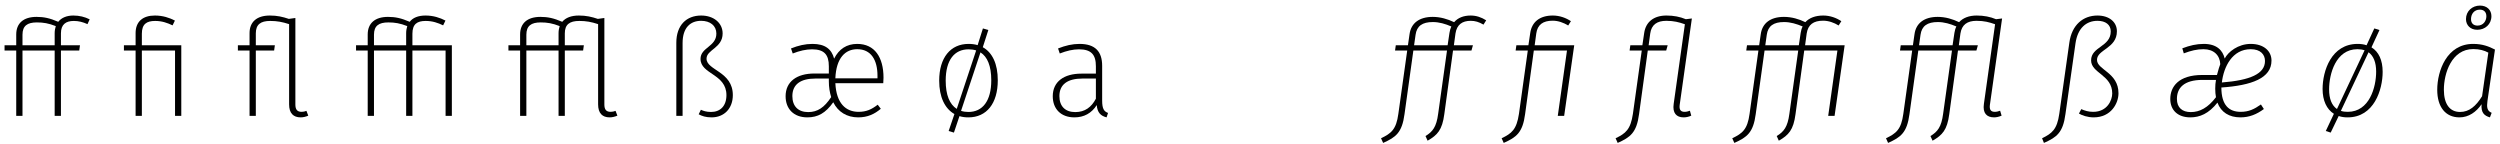
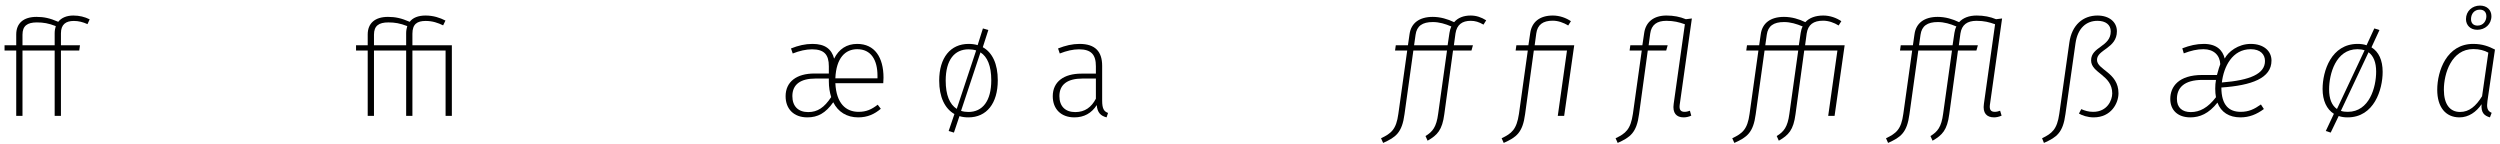
<svg xmlns="http://www.w3.org/2000/svg" width="796px" height="46px" viewBox="0 0 796 46" version="1.1">
  <g id="surface1">
    <path style=" stroke:none;fill-rule:nonzero;fill:rgb(0%,0%,0%);fill-opacity:1;" d="M 23.508 6.668 C 24.996 6.668 26.402 7.02 27.852 7.684 L 28.555 6.16 C 26.992 5.375 25.27 4.945 23.352 4.945 C 21.242 4.945 19.559 5.648 18.543 6.941 C 15.844 5.766 13.965 5.375 11.621 5.375 C 7.434 5.375 5.168 7.449 5.168 10.969 L 5.168 14.41 L 1.449 14.41 L 1.449 16.094 L 5.168 16.094 L 5.168 36.898 L 7.16 36.898 L 7.16 16.094 L 17.406 16.094 L 17.406 36.898 L 19.402 36.898 L 19.402 16.094 L 25.23 16.094 L 25.465 14.41 L 19.402 14.41 L 19.402 10.617 C 19.402 7.801 20.93 6.668 23.508 6.668 Z M 17.406 14.41 L 7.16 14.41 L 7.16 11.047 C 7.16 8.23 8.688 7.137 11.738 7.137 C 13.809 7.137 15.453 7.41 17.762 8.309 C 17.566 8.973 17.406 9.719 17.406 10.539 Z M 17.406 14.41 " />
-     <path style=" stroke:none;fill-rule:nonzero;fill:rgb(0%,0%,0%);fill-opacity:1;" d="M 49.312 4.945 C 45.441 4.945 43.176 6.902 43.176 10.539 L 43.176 14.41 L 39.457 14.41 L 39.457 16.094 L 43.176 16.094 L 43.176 36.898 L 45.168 36.898 L 45.168 16.094 L 55.73 16.094 L 55.73 36.898 L 57.723 36.898 L 57.723 14.41 L 45.168 14.41 L 45.168 10.734 C 45.168 7.645 46.695 6.668 49.395 6.668 C 51.582 6.668 53.305 7.293 54.945 8.074 L 55.691 6.551 C 53.93 5.648 51.855 4.945 49.312 4.945 Z M 49.312 4.945 " />
-     <path style=" stroke:none;fill-rule:nonzero;fill:rgb(0%,0%,0%);fill-opacity:1;" d="M 97.566 35.297 C 97.098 35.492 96.551 35.609 96.043 35.609 C 94.594 35.609 94.047 34.828 94.047 33.262 L 94.047 5.727 L 92.051 6 L 92.051 6.039 C 89.941 5.336 88.258 4.945 85.91 4.945 C 81.727 4.945 79.457 7.02 79.457 10.539 L 79.457 14.41 L 75.742 14.41 L 75.742 16.094 L 79.457 16.094 L 79.457 36.898 L 81.453 36.898 L 81.453 16.094 L 87.281 16.094 L 87.516 14.41 L 81.453 14.41 L 81.453 10.617 C 81.453 7.801 82.977 6.668 86.027 6.668 C 88.219 6.668 89.863 6.98 92.051 7.684 L 92.051 33.223 C 92.051 36.078 93.422 37.371 95.727 37.371 C 96.59 37.371 97.449 37.133 98.152 36.82 Z M 97.566 35.297 " />
    <path style=" stroke:none;fill-rule:nonzero;fill:rgb(0%,0%,0%);fill-opacity:1;" d="M 131.312 14.41 L 131.312 10.734 C 131.312 7.645 132.84 6.668 135.539 6.668 C 137.73 6.668 139.488 7.293 141.094 8.074 L 141.836 6.551 C 140.074 5.648 138.004 4.945 135.5 4.945 C 133.152 4.945 131.434 5.648 130.453 6.941 C 127.715 5.766 125.879 5.375 123.531 5.375 C 119.348 5.375 117.078 7.449 117.078 10.969 L 117.078 14.41 L 113.363 14.41 L 113.363 16.094 L 117.078 16.094 L 117.078 36.898 L 119.074 36.898 L 119.074 16.094 L 129.32 16.094 L 129.32 36.898 L 131.312 36.898 L 131.312 16.094 L 141.875 16.094 L 141.875 36.898 L 143.871 36.898 L 143.871 14.41 Z M 129.32 14.41 L 119.074 14.41 L 119.074 11.047 C 119.074 8.23 120.598 7.137 123.648 7.137 C 125.723 7.137 127.363 7.41 129.672 8.309 C 129.477 8.973 129.32 9.719 129.32 10.539 Z M 129.32 14.41 " />
-     <path style=" stroke:none;fill-rule:nonzero;fill:rgb(0%,0%,0%);fill-opacity:1;" d="M 195.988 35.297 C 195.48 35.492 194.973 35.609 194.426 35.609 C 192.977 35.609 192.43 34.828 192.43 33.262 L 192.43 5.727 L 190.438 6 L 190.438 6.039 C 188.324 5.336 186.641 4.945 184.297 4.945 C 181.871 4.945 180.109 5.648 179.016 6.941 C 176.277 5.766 174.398 5.375 172.055 5.375 C 167.867 5.375 165.602 7.449 165.602 10.969 L 165.602 14.41 L 161.883 14.41 L 161.883 16.094 L 165.602 16.094 L 165.602 36.898 L 167.594 36.898 L 167.594 16.094 L 177.844 16.094 L 177.844 36.898 L 179.836 36.898 L 179.836 16.094 L 185.664 16.094 L 185.898 14.41 L 179.836 14.41 L 179.836 10.617 C 179.836 7.801 181.363 6.668 184.453 6.668 C 186.641 6.668 188.285 6.98 190.438 7.684 L 190.438 33.223 C 190.438 36.078 191.805 37.371 194.113 37.371 C 194.973 37.371 195.832 37.133 196.578 36.82 Z M 177.844 14.41 L 167.594 14.41 L 167.594 11.047 C 167.594 8.23 169.121 7.137 172.172 7.137 C 174.242 7.137 175.887 7.41 178.195 8.309 C 178 8.973 177.844 9.719 177.844 10.539 Z M 177.844 14.41 " />
-     <path style=" stroke:none;fill-rule:nonzero;fill:rgb(0%,0%,0%);fill-opacity:1;" d="M 223.242 4.945 C 218.586 4.945 215.34 7.996 215.34 13.629 L 215.34 36.898 L 217.336 36.898 L 217.336 13.707 C 217.336 8.777 219.84 6.629 223.242 6.629 C 226.137 6.629 228.09 8.191 228.09 10.695 C 228.09 14.879 223.047 15.074 223.047 18.754 C 223.047 23.68 231.297 23.484 231.297 30.289 C 231.297 33.77 229.305 35.648 226.41 35.648 C 224.883 35.648 223.906 35.297 223.164 34.945 L 222.461 36.391 C 223.477 36.938 224.688 37.371 226.566 37.371 C 230.594 37.371 233.332 34.516 233.332 30.289 C 233.332 22.703 224.961 22.43 224.961 18.676 C 224.961 15.781 230.086 15.309 230.086 10.656 C 230.086 7.332 227.27 4.945 223.242 4.945 Z M 223.242 4.945 " />
    <path style=" stroke:none;fill-rule:nonzero;fill:rgb(0%,0%,0%);fill-opacity:1;" d="M 281.309 24.734 C 281.309 18.242 278.492 13.98 272.938 13.98 C 269.574 13.98 267.109 15.625 265.586 18.676 C 264.805 15.664 262.73 13.98 258.703 13.98 C 256.355 13.98 254.203 14.488 251.855 15.426 L 252.406 17.031 C 254.594 16.172 256.629 15.703 258.547 15.703 C 262.457 15.703 263.902 17.422 263.902 21.098 L 263.902 23.406 L 259.289 23.406 C 253.695 23.406 250.137 25.988 250.137 30.641 C 250.137 34.672 252.719 37.371 257.059 37.371 C 260.383 37.371 262.848 36.039 265.312 32.559 C 266.836 35.648 269.652 37.371 273.25 37.371 C 276.223 37.371 278.414 36.352 280.449 34.633 L 279.469 33.34 C 277.516 34.828 275.871 35.609 273.367 35.609 C 269.301 35.609 266.289 32.91 265.977 26.496 L 281.23 26.496 C 281.27 26.066 281.309 25.441 281.309 24.734 Z M 279.391 24.934 L 265.977 24.934 C 266.25 18.398 269.184 15.664 272.938 15.664 C 277.32 15.664 279.391 19.066 279.391 24.109 Z M 257.332 35.688 C 254.164 35.688 252.289 33.848 252.289 30.602 C 252.289 26.809 254.984 25.012 259.602 25.012 L 263.902 25.012 L 263.902 25.871 C 263.902 27.746 264.176 29.43 264.648 30.914 C 262.457 34.242 260.305 35.688 257.332 35.688 Z M 257.332 35.688 " />
    <path style=" stroke:none;fill-rule:nonzero;fill:rgb(0%,0%,0%);fill-opacity:1;" d="M 312.922 15.035 L 314.684 9.562 L 312.961 9.051 L 311.281 14.371 C 310.418 14.098 309.402 13.98 308.387 13.98 C 302.637 13.98 299.039 18.359 299.039 25.676 C 299.039 30.836 300.797 34.555 303.887 36.312 L 302.051 41.711 L 303.73 42.219 L 305.492 36.977 C 306.352 37.254 307.289 37.371 308.348 37.371 C 314.133 37.371 317.695 32.949 317.695 25.559 C 317.695 20.355 315.973 16.719 312.922 15.035 Z M 301.109 25.676 C 301.109 19.066 303.926 15.703 308.387 15.703 C 309.246 15.703 310.066 15.82 310.809 16.055 L 304.629 34.672 C 302.363 33.223 301.109 30.25 301.109 25.676 Z M 308.348 35.648 C 307.484 35.648 306.703 35.531 306 35.297 L 312.18 16.68 C 314.371 18.047 315.621 20.98 315.621 25.559 C 315.621 32.207 312.805 35.648 308.348 35.648 Z M 308.348 35.648 " />
    <path style=" stroke:none;fill-rule:nonzero;fill:rgb(0%,0%,0%);fill-opacity:1;" d="M 350.926 32.012 L 350.926 20.941 C 350.926 16.445 348.734 13.98 343.727 13.98 C 341.418 13.98 339.27 14.488 336.883 15.426 L 337.43 17.031 C 339.621 16.172 341.656 15.703 343.531 15.703 C 347.48 15.703 348.93 17.422 348.93 21.098 L 348.93 23.445 L 344.312 23.445 C 338.762 23.445 335.199 25.988 335.199 30.641 C 335.199 34.672 337.781 37.371 342.086 37.371 C 345.176 37.371 347.559 36.039 349.203 33.457 C 349.398 35.883 350.492 36.898 352.332 37.371 L 352.801 35.961 C 351.551 35.492 350.926 34.711 350.926 32.012 Z M 342.359 35.688 C 339.191 35.688 337.312 33.848 337.312 30.602 C 337.312 26.809 340.012 25.012 344.625 25.012 L 348.93 25.012 L 348.93 31.426 C 347.52 34.121 345.449 35.688 342.359 35.688 Z M 342.359 35.688 " />
    <path style=" stroke:none;fill-rule:nonzero;fill:rgb(0%,0%,0%);fill-opacity:1;" d="M 468.277 6.629 C 469.684 6.629 470.859 6.98 472.344 7.84 L 473.203 6.473 C 471.641 5.492 470.074 4.945 468.238 4.945 C 465.969 4.945 464.168 5.688 462.996 7.059 C 460.961 6.078 458.617 5.375 456.191 5.375 C 451.848 5.375 449.27 7.41 448.797 10.891 L 448.289 14.41 L 444.418 14.41 L 444.184 16.094 L 448.055 16.094 L 445.238 36.234 C 444.574 41.242 442.934 42.492 439.723 44.02 L 440.391 45.504 C 444.418 43.707 446.414 42.258 447.195 36.352 L 450.012 16.094 L 460.727 16.094 L 457.91 36.234 C 457.363 40.422 456.152 41.945 453.883 43.312 L 454.547 44.801 C 457.676 43 459.203 41.398 459.867 36.352 L 462.645 16.094 L 468.512 16.094 L 468.98 14.41 L 462.918 14.41 L 463.426 10.656 C 463.855 7.84 465.578 6.629 468.277 6.629 Z M 460.922 14.41 L 450.246 14.41 L 450.715 11.086 C 451.105 8.27 452.867 7.02 456.23 7.02 C 458.223 7.02 460.219 7.605 462.098 8.426 C 461.824 9.012 461.629 9.719 461.512 10.461 Z M 460.922 14.41 " />
    <path style=" stroke:none;fill-rule:nonzero;fill:rgb(0%,0%,0%);fill-opacity:1;" d="M 501.234 14.41 L 488.641 14.41 L 489.148 10.656 C 489.539 7.84 491.301 6.59 494.391 6.59 C 496.113 6.59 497.832 7.215 499.32 8.113 L 500.18 6.746 C 498.613 5.688 496.582 4.945 494.391 4.945 C 490.285 4.945 487.742 6.98 487.234 10.461 L 486.645 14.41 L 482.812 14.41 L 482.578 16.094 L 486.449 16.094 L 483.637 36.234 C 482.891 41.242 481.328 42.492 478.121 44.02 L 478.785 45.504 C 482.812 43.707 484.809 42.258 485.59 36.352 L 488.367 16.094 L 498.926 16.094 L 495.996 36.898 L 498.027 36.898 Z M 501.234 14.41 " />
    <path style=" stroke:none;fill-rule:nonzero;fill:rgb(0%,0%,0%);fill-opacity:1;" d="M 536.387 35.609 C 535.016 35.609 534.625 34.828 534.82 33.34 L 538.691 5.883 L 536.777 6.117 C 534.898 5.336 532.902 4.945 530.598 4.945 C 526.566 4.945 524.027 6.98 523.516 10.461 L 522.93 14.41 L 519.098 14.41 L 518.863 16.094 L 522.734 16.094 L 519.918 36.234 C 519.176 41.242 517.609 42.492 514.402 44.02 L 515.07 45.504 C 519.098 43.707 521.094 42.258 521.875 36.352 L 524.652 16.094 L 530.52 16.094 L 530.988 14.41 L 524.926 14.41 L 525.434 10.656 C 525.824 7.84 527.625 6.629 530.559 6.629 C 532.941 6.629 534.586 7.059 536.465 7.723 L 532.902 33.066 C 532.473 36 533.766 37.371 536.07 37.371 C 536.895 37.371 537.754 37.172 538.496 36.82 L 538.066 35.258 C 537.559 35.453 536.934 35.609 536.387 35.609 Z M 536.387 35.609 " />
    <path style=" stroke:none;fill-rule:nonzero;fill:rgb(0%,0%,0%);fill-opacity:1;" d="M 587.336 14.41 L 574.742 14.41 L 575.25 10.656 C 575.684 7.84 577.402 6.59 580.492 6.59 C 582.215 6.59 583.973 7.215 585.422 8.113 L 586.281 6.746 C 584.715 5.688 582.684 4.945 580.531 4.945 C 578.027 4.945 576.074 5.688 574.82 7.059 C 572.828 6.078 570.48 5.375 568.016 5.375 C 563.676 5.375 561.094 7.41 560.625 10.891 L 560.117 14.41 L 556.242 14.41 L 556.008 16.094 L 559.879 16.094 L 557.066 36.234 C 556.398 41.242 554.758 42.492 551.551 44.02 L 552.215 45.504 C 556.242 43.707 558.238 42.258 559.02 36.352 L 561.836 16.094 L 572.555 16.094 L 569.738 36.234 C 569.188 40.422 567.977 41.945 565.707 43.312 L 566.375 44.801 C 569.504 43 571.027 41.398 571.691 36.352 L 574.469 16.094 L 585.031 16.094 L 582.098 36.898 L 584.129 36.898 Z M 572.75 14.41 L 562.07 14.41 L 562.539 11.086 C 562.93 8.27 564.691 7.02 568.055 7.02 C 570.051 7.02 572.043 7.605 573.961 8.426 C 573.648 9.012 573.453 9.719 573.336 10.461 Z M 572.75 14.41 " />
    <path style=" stroke:none;fill-rule:nonzero;fill:rgb(0%,0%,0%);fill-opacity:1;" d="M 635.156 35.609 C 633.789 35.609 633.395 34.828 633.59 33.34 L 637.465 5.883 L 635.547 6.117 C 633.668 5.336 631.676 4.945 629.367 4.945 C 626.941 4.945 625.027 5.688 623.773 7.059 C 621.742 6.078 619.434 5.375 616.969 5.375 C 612.629 5.375 610.047 7.41 609.578 10.891 L 609.07 14.41 L 605.195 14.41 L 604.961 16.094 L 608.836 16.094 L 606.02 36.234 C 605.352 41.242 603.711 42.492 600.504 44.02 L 601.168 45.504 C 605.195 43.707 607.191 42.258 607.973 36.352 L 610.789 16.094 L 621.508 16.094 L 618.691 36.234 C 618.145 40.422 616.93 41.945 614.66 43.312 L 615.328 44.801 C 618.457 43 619.98 41.398 620.645 36.352 L 623.422 16.094 L 629.289 16.094 L 629.758 14.41 L 623.695 14.41 L 624.203 10.656 C 624.637 7.84 626.395 6.629 629.328 6.629 C 631.754 6.629 633.355 7.059 635.234 7.723 L 631.676 33.066 C 631.246 36 632.535 37.371 634.922 37.371 C 635.664 37.371 636.523 37.172 637.309 36.82 L 636.84 35.258 C 636.328 35.453 635.703 35.609 635.156 35.609 Z M 621.703 14.41 L 611.023 14.41 L 611.492 11.086 C 611.883 8.27 613.645 7.02 617.008 7.02 C 619.004 7.02 620.996 7.605 622.914 8.426 C 622.602 9.012 622.406 9.719 622.289 10.461 Z M 621.703 14.41 " />
    <path style=" stroke:none;fill-rule:nonzero;fill:rgb(0%,0%,0%);fill-opacity:1;" d="M 650.789 45.504 C 654.855 43.707 656.852 42.258 657.633 36.352 L 660.84 13.785 C 661.543 8.895 664.32 6.629 667.84 6.629 C 670.383 6.629 672.062 7.84 672.062 9.992 C 672.062 14.957 665.805 14.801 665.805 19.223 C 665.805 23.328 672.535 23.836 672.535 29.742 C 672.535 31.895 670.969 35.609 666.473 35.609 C 664.984 35.609 663.852 35.258 662.676 34.75 L 661.934 36.156 C 662.914 36.742 664.672 37.371 666.629 37.371 C 672.223 37.371 674.527 32.832 674.527 29.703 C 674.527 23.055 667.684 22.273 667.684 19.066 C 667.684 15.742 674.02 15.426 674.02 9.953 C 674.02 7.02 671.594 4.945 667.84 4.945 C 663.266 4.945 659.664 7.918 658.883 13.551 L 655.676 36.234 C 654.973 41.242 653.328 42.492 650.199 44.02 Z M 650.789 45.504 " />
    <path style=" stroke:none;fill-rule:nonzero;fill:rgb(0%,0%,0%);fill-opacity:1;" d="M 701.691 13.98 C 699.348 13.98 697.195 14.488 694.848 15.387 L 695.316 16.992 C 697.586 16.133 699.504 15.664 701.574 15.664 C 704.898 15.664 706.816 17.617 706.934 20.434 C 706.738 20.941 706.309 22.156 705.879 23.875 L 701.184 23.875 C 693.676 23.875 691.016 27.59 691.016 31.504 C 691.016 35.102 693.441 37.371 697.391 37.371 C 700.402 37.371 703.258 36.195 706.035 32.676 C 707.168 35.727 709.75 37.371 713.348 37.371 C 716.203 37.371 718.551 36.391 720.82 34.711 L 719.879 33.262 C 717.73 34.789 715.969 35.609 713.426 35.609 C 709.828 35.609 707.285 33.613 707.285 27.863 C 716.945 27.199 723.242 24.895 723.242 19.301 C 723.242 16.211 720.738 13.98 716.633 13.98 C 712.605 13.98 709.438 16.523 708.344 18.637 C 707.715 16.016 705.801 13.98 701.691 13.98 Z M 716.633 15.664 C 719.723 15.664 721.172 17.344 721.172 19.418 C 721.172 23.523 716.438 25.559 707.441 26.262 C 708.027 21.254 710.766 15.664 716.633 15.664 Z M 705.566 25.441 C 705.254 27.082 705.254 29.391 705.566 30.953 C 702.984 34.32 700.402 35.688 697.547 35.688 C 694.848 35.688 693.129 34.281 693.129 31.504 C 693.129 28.062 695.277 25.441 701.301 25.441 Z M 705.566 25.441 " />
    <path style=" stroke:none;fill-rule:nonzero;fill:rgb(0%,0%,0%);fill-opacity:1;" d="M 755.078 15.074 L 757.621 9.562 L 755.977 9.051 L 753.516 14.41 C 752.652 14.098 751.676 13.98 750.66 13.98 C 742.289 13.98 739.512 22.586 739.512 28.336 C 739.512 32.012 740.805 34.789 743.109 36.234 L 740.531 41.711 L 742.094 42.219 L 744.637 36.938 C 745.535 37.254 746.473 37.371 747.492 37.371 C 755.938 37.371 758.637 28.492 758.637 22.898 C 758.637 19.145 757.387 16.484 755.078 15.074 Z M 741.586 28.453 C 741.586 23.641 743.66 15.664 750.621 15.664 C 751.48 15.664 752.184 15.781 752.887 16.016 L 744.09 34.711 C 742.445 33.574 741.586 31.504 741.586 28.453 Z M 747.531 35.609 C 746.707 35.609 746.004 35.531 745.34 35.297 L 754.141 16.641 C 755.703 17.773 756.566 19.809 756.566 22.82 C 756.566 27.785 754.414 35.609 747.531 35.609 Z M 747.531 35.609 " />
    <path style=" stroke:none;fill-rule:nonzero;fill:rgb(0%,0%,0%);fill-opacity:1;" d="M 789.625 1.777 C 787.164 1.777 785.168 3.539 785.168 6.078 C 785.168 8.035 786.574 9.484 788.766 9.484 C 791.27 9.484 793.266 7.723 793.266 5.141 C 793.266 3.188 791.855 1.777 789.625 1.777 Z M 789.586 3.07 C 790.879 3.07 791.66 3.852 791.66 5.18 C 791.66 6.668 790.684 8.152 788.844 8.152 C 787.516 8.152 786.773 7.371 786.773 6.078 C 786.773 4.438 787.789 3.07 789.586 3.07 Z M 787.438 13.98 C 779.066 13.98 776.016 22.547 776.016 28.609 C 776.016 34.043 778.637 37.371 783.094 37.371 C 786.027 37.371 788.453 35.648 790.137 33.184 C 789.902 35.922 791.035 36.859 792.793 37.371 L 793.344 35.922 C 791.855 35.297 791.738 34.121 792.012 32.09 L 794.398 15.781 C 792.402 14.762 790.41 13.98 787.438 13.98 Z M 787.477 15.625 C 789.469 15.625 790.996 16.055 792.285 16.758 L 790.293 30.641 C 788.336 33.809 786.184 35.648 783.289 35.648 C 780.043 35.648 778.129 33.184 778.129 28.57 C 778.129 23.328 780.594 15.625 787.477 15.625 Z M 787.477 15.625 " />
  </g>
</svg>